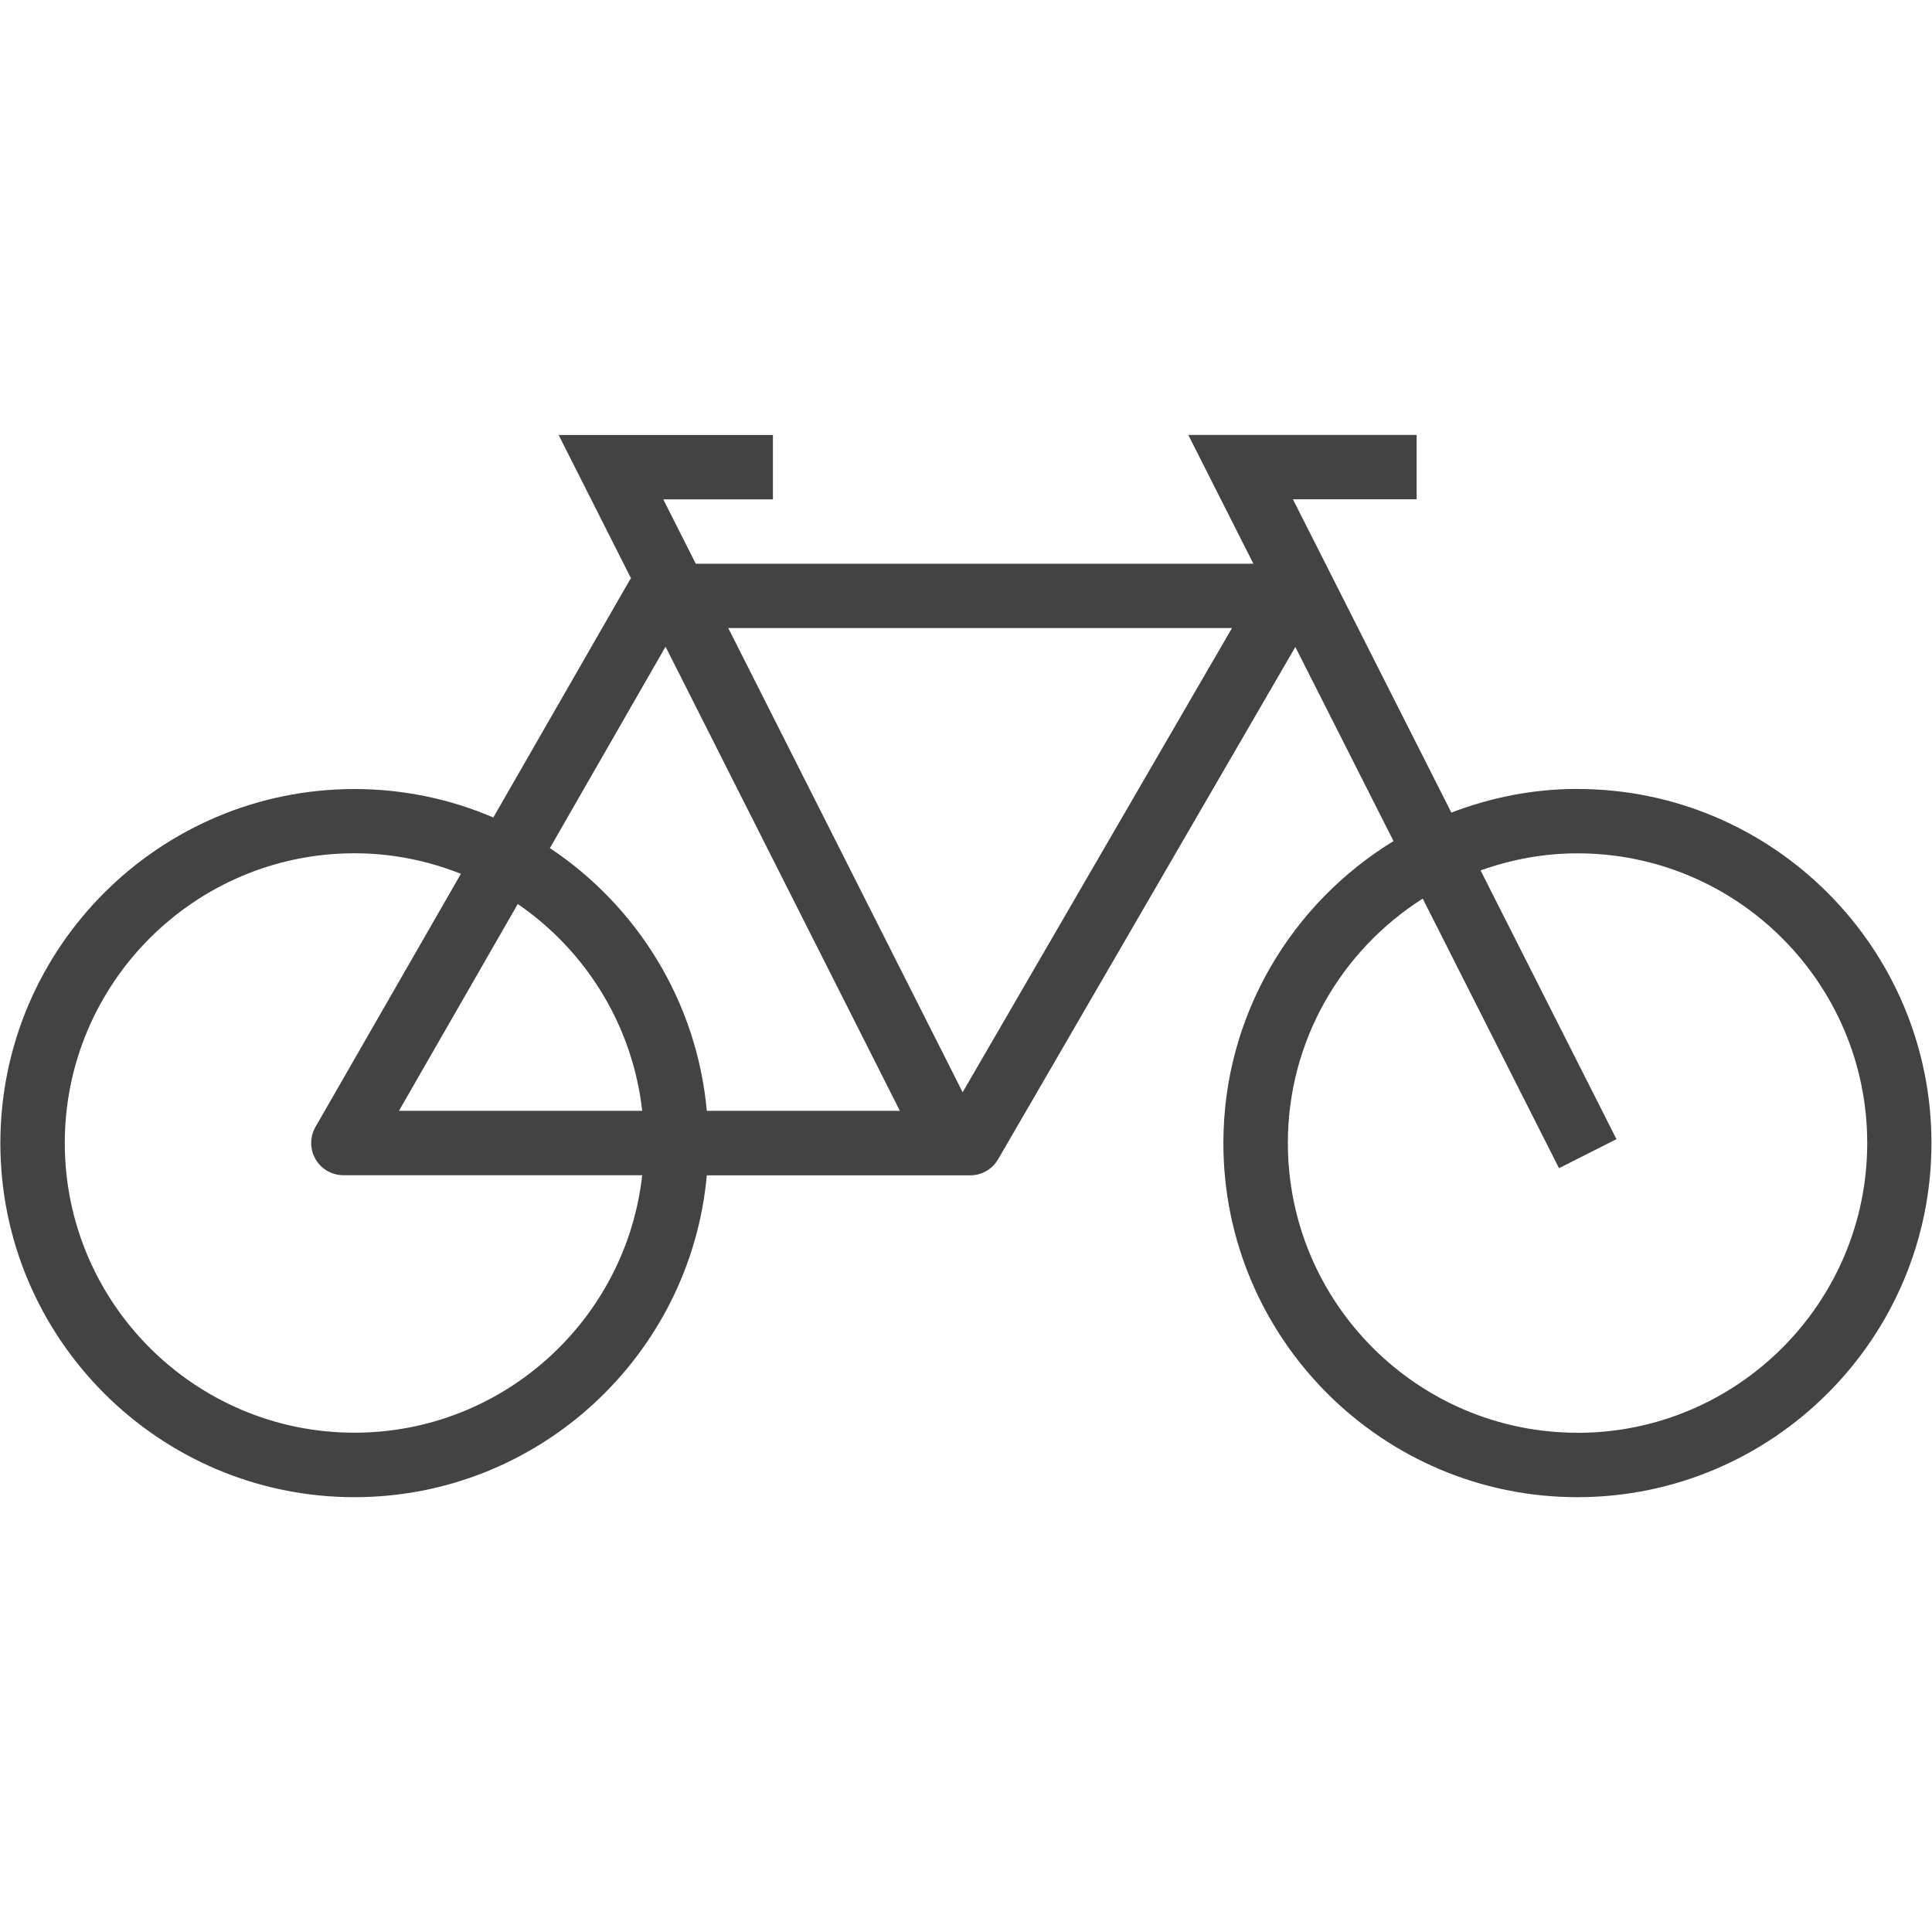
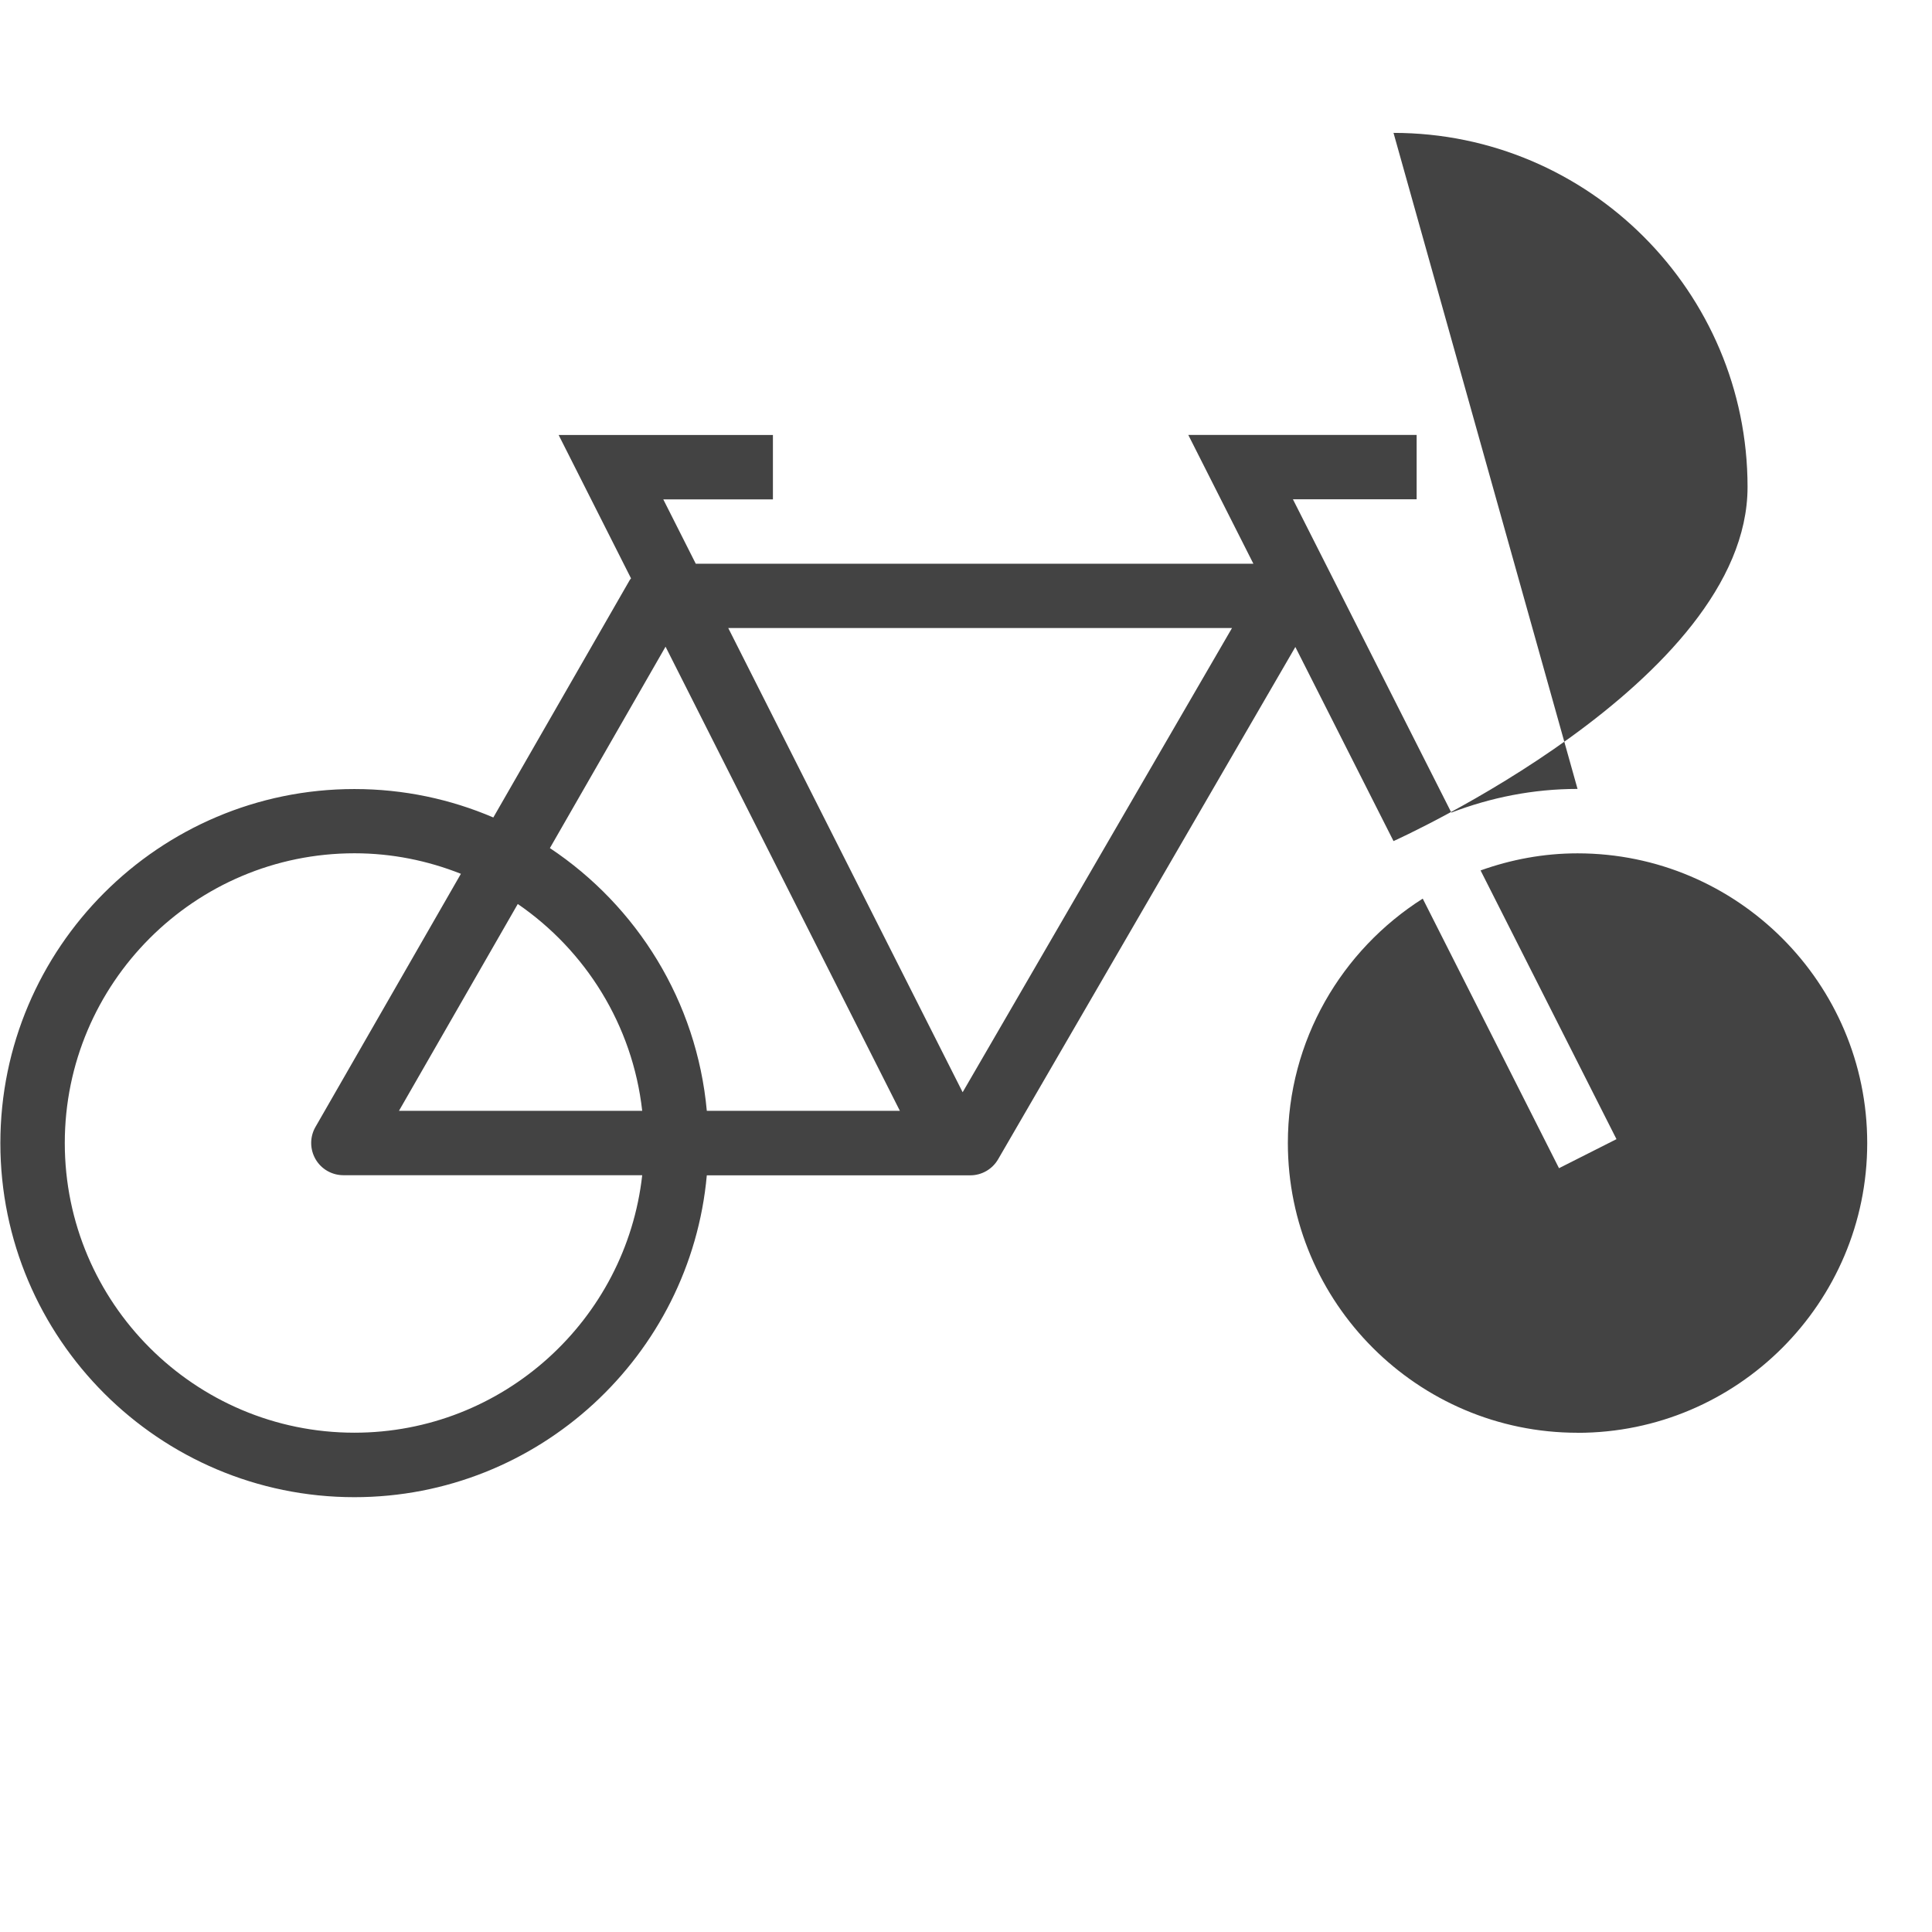
<svg xmlns="http://www.w3.org/2000/svg" width="800px" height="800px" viewBox="0 0 32 32" version="1.1" fill="#000000">
  <g id="SVGRepo_bgCarrier" stroke-width="0" />
  <g id="SVGRepo_tracerCarrier" stroke-linecap="round" stroke-linejoin="round" />
  <g id="SVGRepo_iconCarrier">
    <g id="icomoon-ignore"> </g>
-     <path d="M26.129 13.067c-0.737 0-1.44 0.143-2.090 0.392l-2.624-5.189h2.049v-1.066h-3.782l1.078 2.133h-9.236l-0.538-1.066h1.816v-1.066h-3.549l1.199 2.375c-0.006 0.009-0.015 0.016-0.020 0.025l-2.261 3.935c-0.707-0.303-1.484-0.471-2.301-0.471-3.234 0-5.864 2.631-5.864 5.865s2.631 5.864 5.864 5.864c3.053 0 5.567-2.347 5.837-5.331h4.364c0.19 0 0.365-0.101 0.461-0.266l4.923-8.485 1.626 3.215c-1.686 1.031-2.818 2.884-2.818 5.002 0 3.234 2.631 5.865 5.864 5.865s5.864-2.631 5.864-5.865-2.631-5.865-5.864-5.865zM11.024 10.712l3.881 7.687h-3.198c-0.165-1.815-1.158-3.393-2.599-4.352l1.915-3.335zM10.637 18.399h-4.029l1.968-3.426c1.123 0.771 1.902 2.005 2.061 3.426zM5.871 23.73c-2.646 0-4.798-2.152-4.798-4.798s2.152-4.799 4.798-4.799c0.623 0 1.217 0.123 1.763 0.34l-2.409 4.193c-0.095 0.165-0.094 0.368 0.001 0.533s0.271 0.266 0.461 0.266h4.95c-0.267 2.395-2.302 4.265-4.767 4.265zM15.944 18.090l-3.882-7.688h8.344l-4.461 7.688zM26.129 23.731c-2.646 0-4.798-2.153-4.798-4.799 0-1.702 0.893-3.196 2.234-4.048l2.257 4.465 0.952-0.481-2.251-4.451c0.503-0.18 1.042-0.283 1.606-0.283 2.646 0 4.798 2.153 4.798 4.799s-2.152 4.799-4.798 4.799z" fill="#434343"> </path>
+     <path d="M26.129 13.067c-0.737 0-1.44 0.143-2.090 0.392l-2.624-5.189h2.049v-1.066h-3.782l1.078 2.133h-9.236l-0.538-1.066h1.816v-1.066h-3.549l1.199 2.375c-0.006 0.009-0.015 0.016-0.020 0.025l-2.261 3.935c-0.707-0.303-1.484-0.471-2.301-0.471-3.234 0-5.864 2.631-5.864 5.865s2.631 5.864 5.864 5.864c3.053 0 5.567-2.347 5.837-5.331h4.364c0.19 0 0.365-0.101 0.461-0.266l4.923-8.485 1.626 3.215s5.864-2.631 5.864-5.865-2.631-5.865-5.864-5.865zM11.024 10.712l3.881 7.687h-3.198c-0.165-1.815-1.158-3.393-2.599-4.352l1.915-3.335zM10.637 18.399h-4.029l1.968-3.426c1.123 0.771 1.902 2.005 2.061 3.426zM5.871 23.73c-2.646 0-4.798-2.152-4.798-4.798s2.152-4.799 4.798-4.799c0.623 0 1.217 0.123 1.763 0.34l-2.409 4.193c-0.095 0.165-0.094 0.368 0.001 0.533s0.271 0.266 0.461 0.266h4.95c-0.267 2.395-2.302 4.265-4.767 4.265zM15.944 18.090l-3.882-7.688h8.344l-4.461 7.688zM26.129 23.731c-2.646 0-4.798-2.153-4.798-4.799 0-1.702 0.893-3.196 2.234-4.048l2.257 4.465 0.952-0.481-2.251-4.451c0.503-0.18 1.042-0.283 1.606-0.283 2.646 0 4.798 2.153 4.798 4.799s-2.152 4.799-4.798 4.799z" fill="#434343"> </path>
  </g>
</svg>